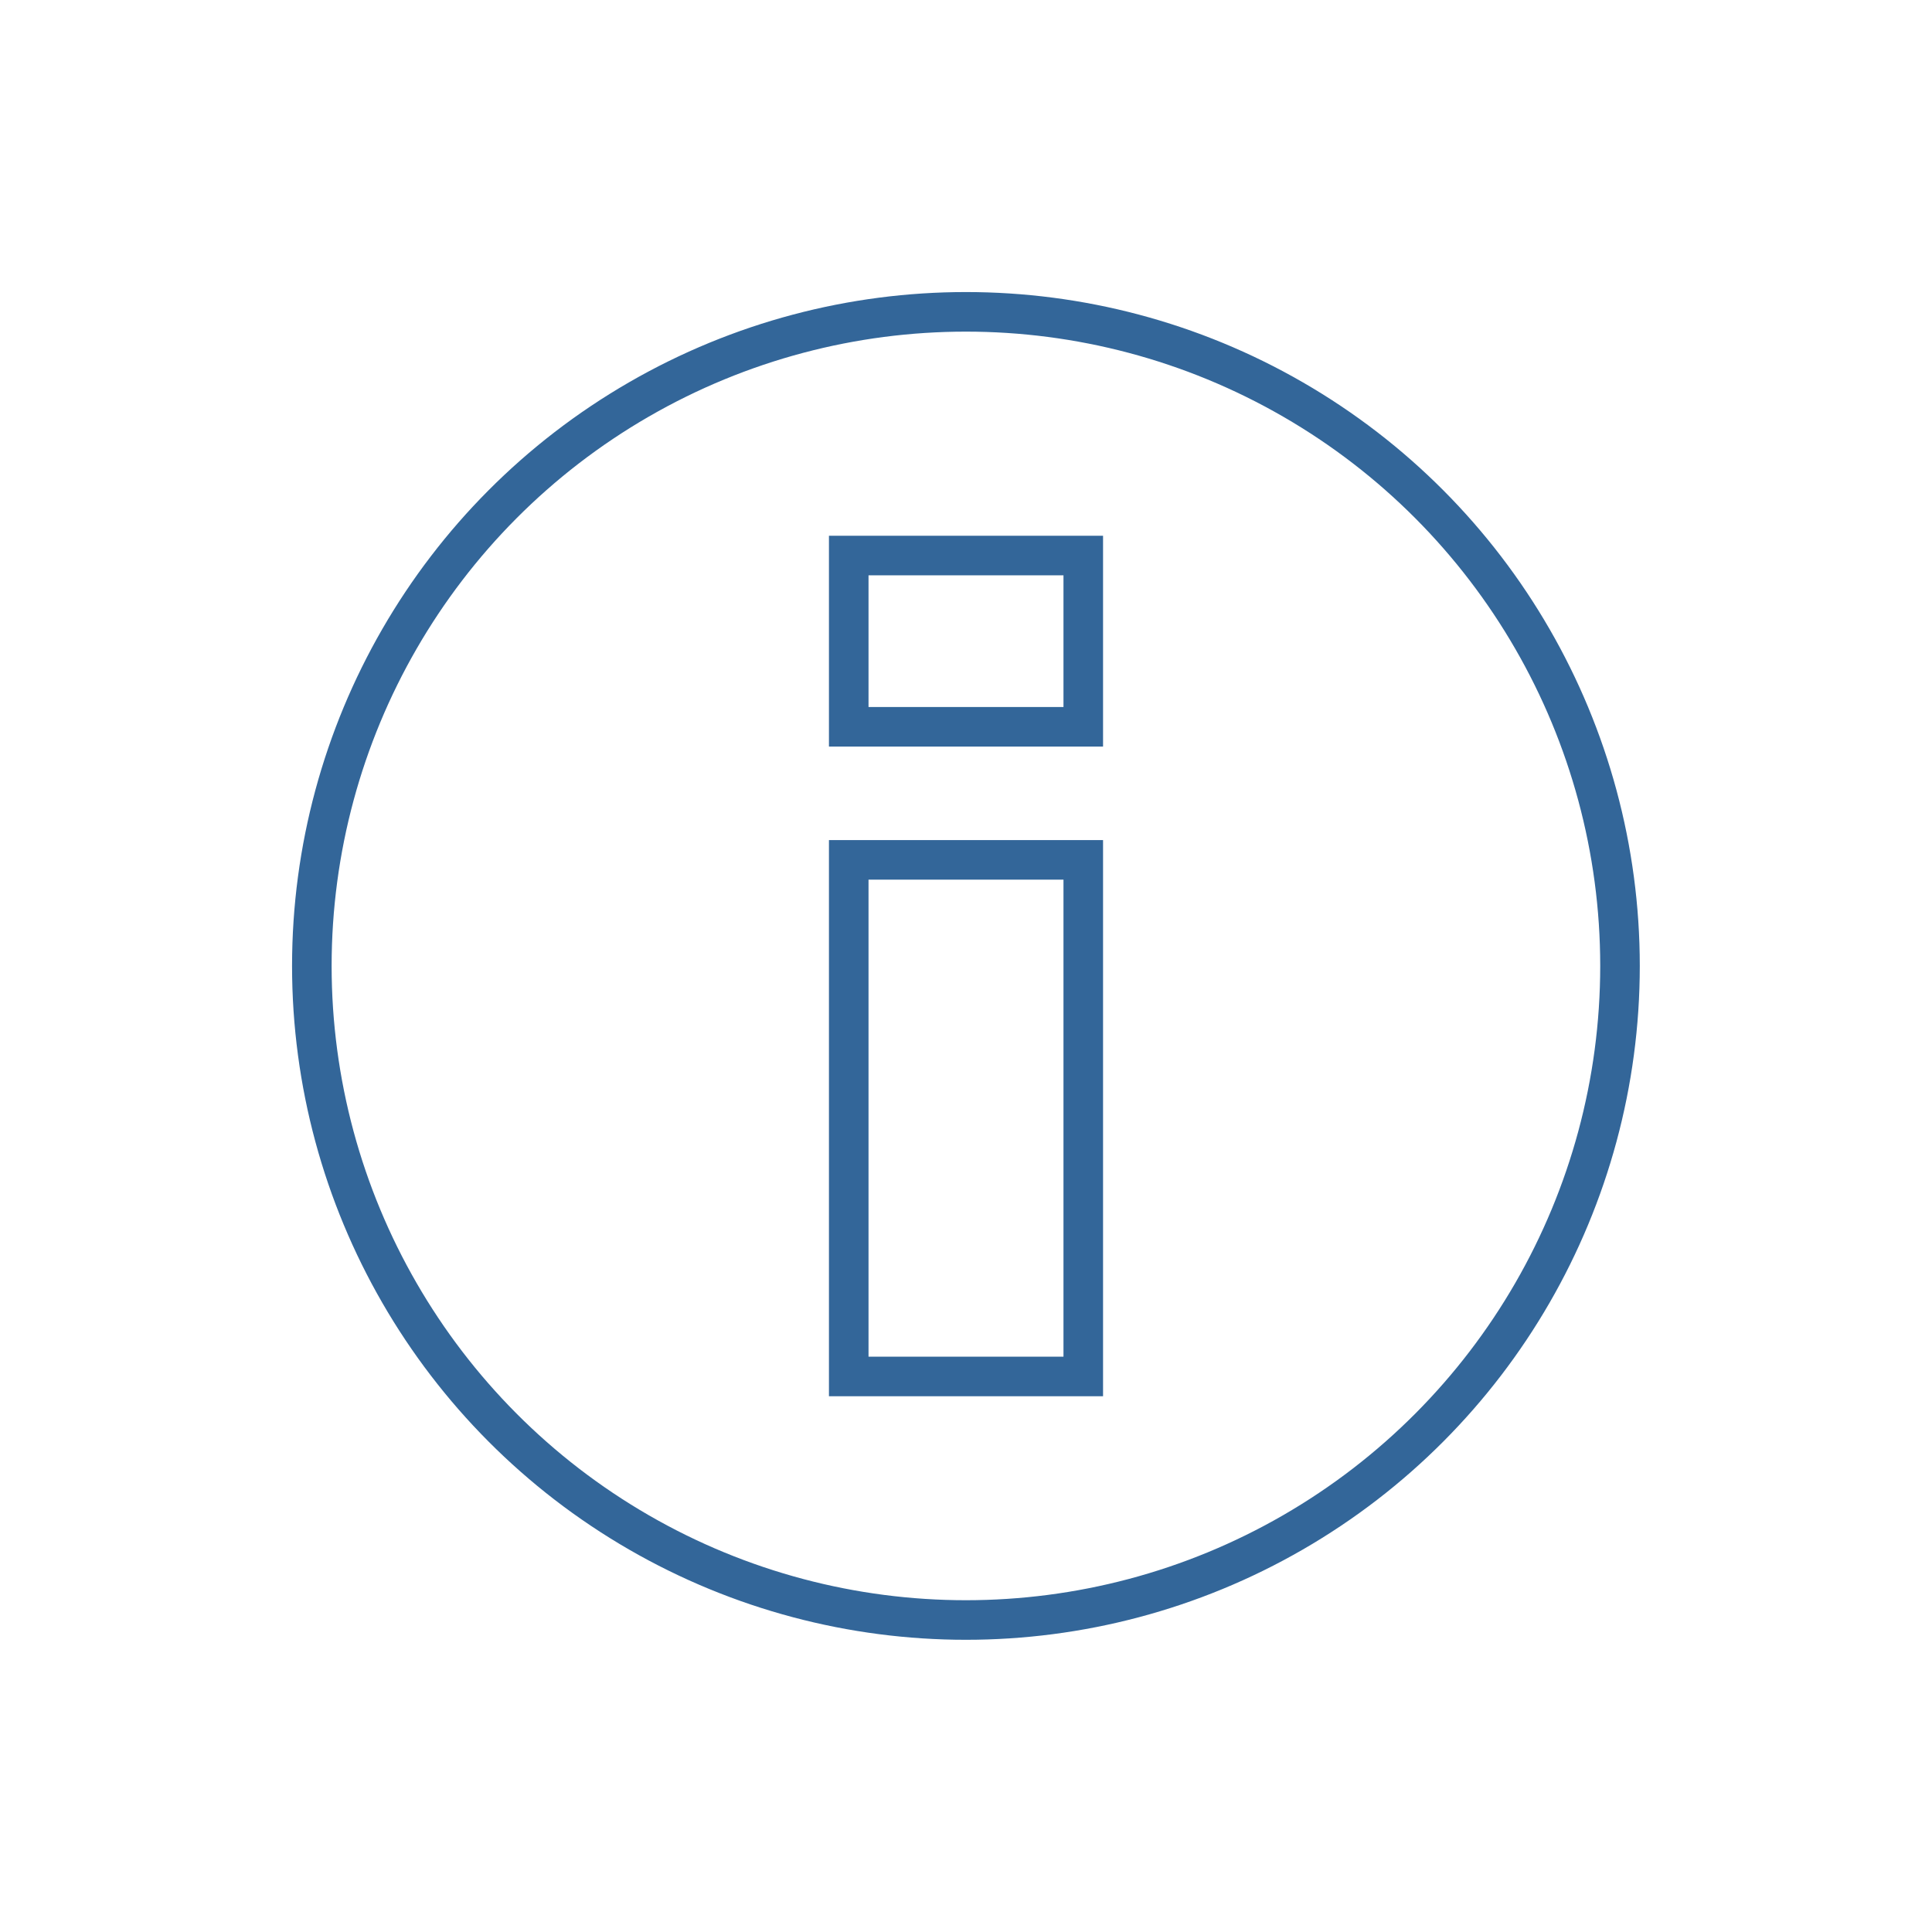
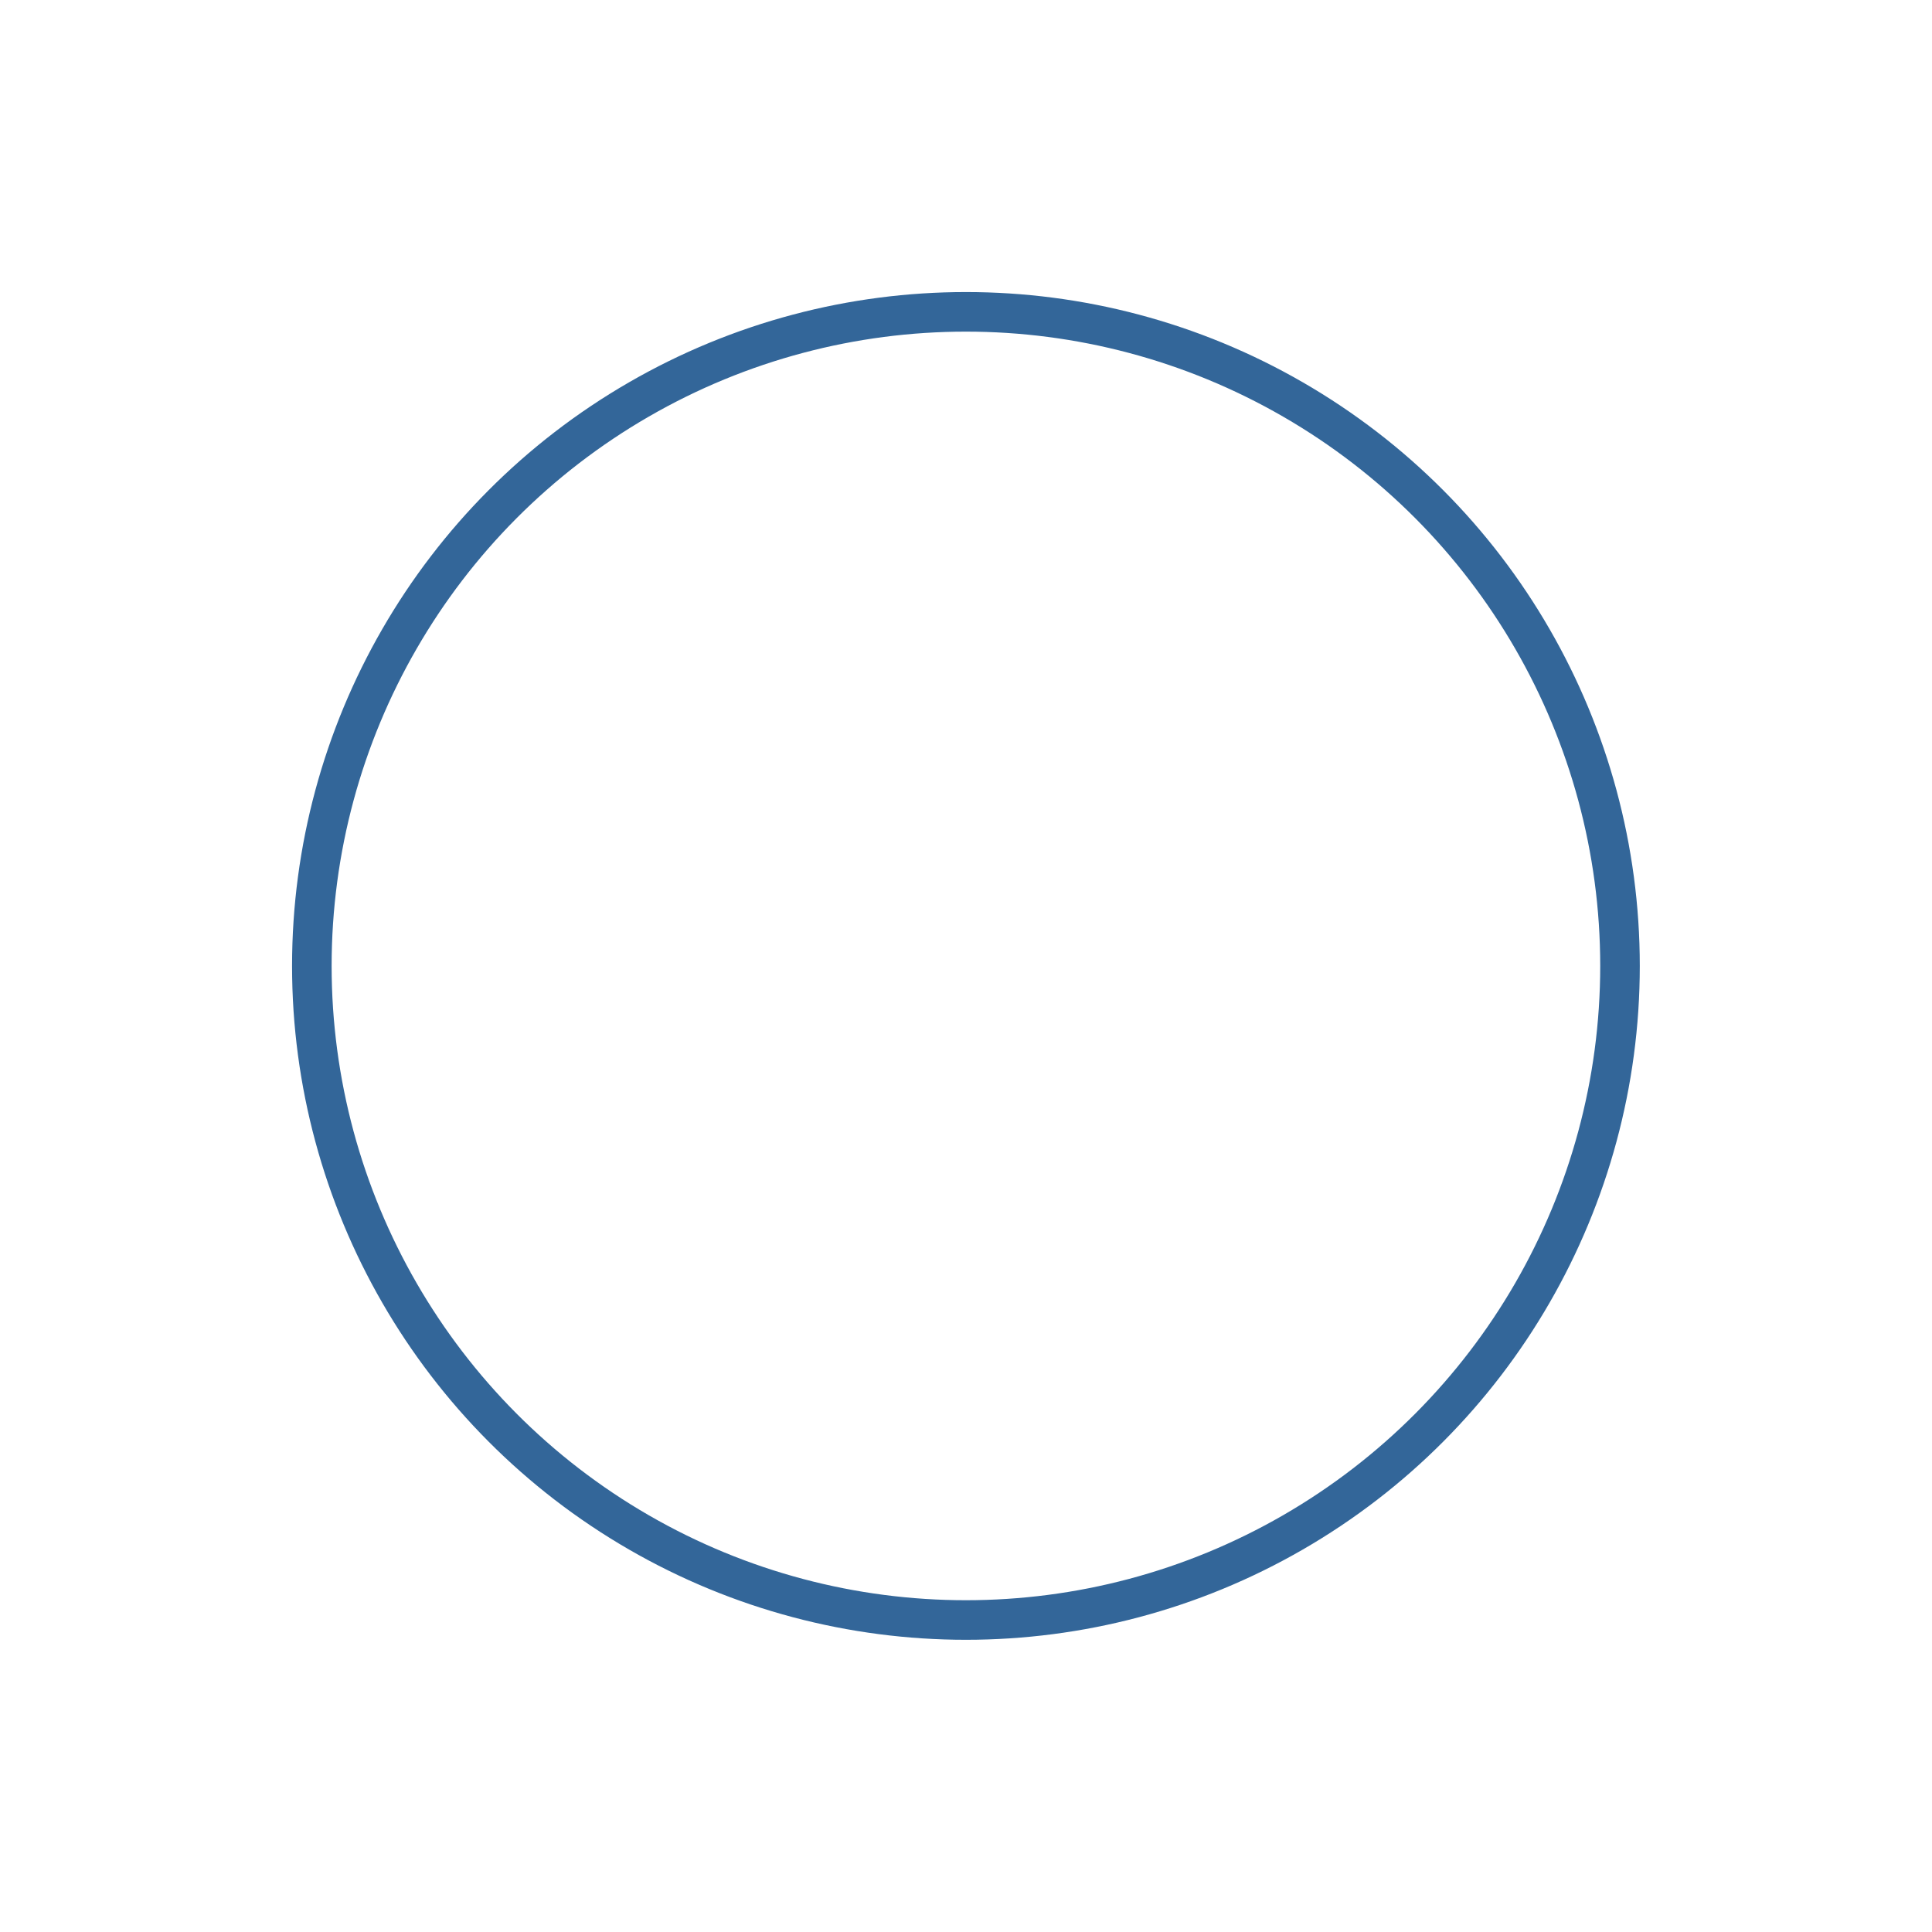
<svg xmlns="http://www.w3.org/2000/svg" width="288" height="288" viewBox="0 0 1264.5 1264.5" shape-rendering="geometricPrecision" text-rendering="geometricPrecision" image-rendering="optimizeQuality" fill-rule="evenodd" clip-rule="evenodd">
  <defs>
    <style>.str0{stroke:#369;stroke-width:25.9;stroke-miterlimit:22.926}.fil0{fill:none}</style>
  </defs>
  <g id="Слой_x0020_1">
    <circle class="fil0 str0" cx="632.2" cy="632.2" r="428.1" />
-     <path class="fil0 str0" d="M555.5 900.9V562.8H709v338.1H555.5zm0-425.2V363.6H709v112.1H555.5z" />
    <path class="fil0" d="M0 0h1264.5v1264.5H0z" />
  </g>
</svg>